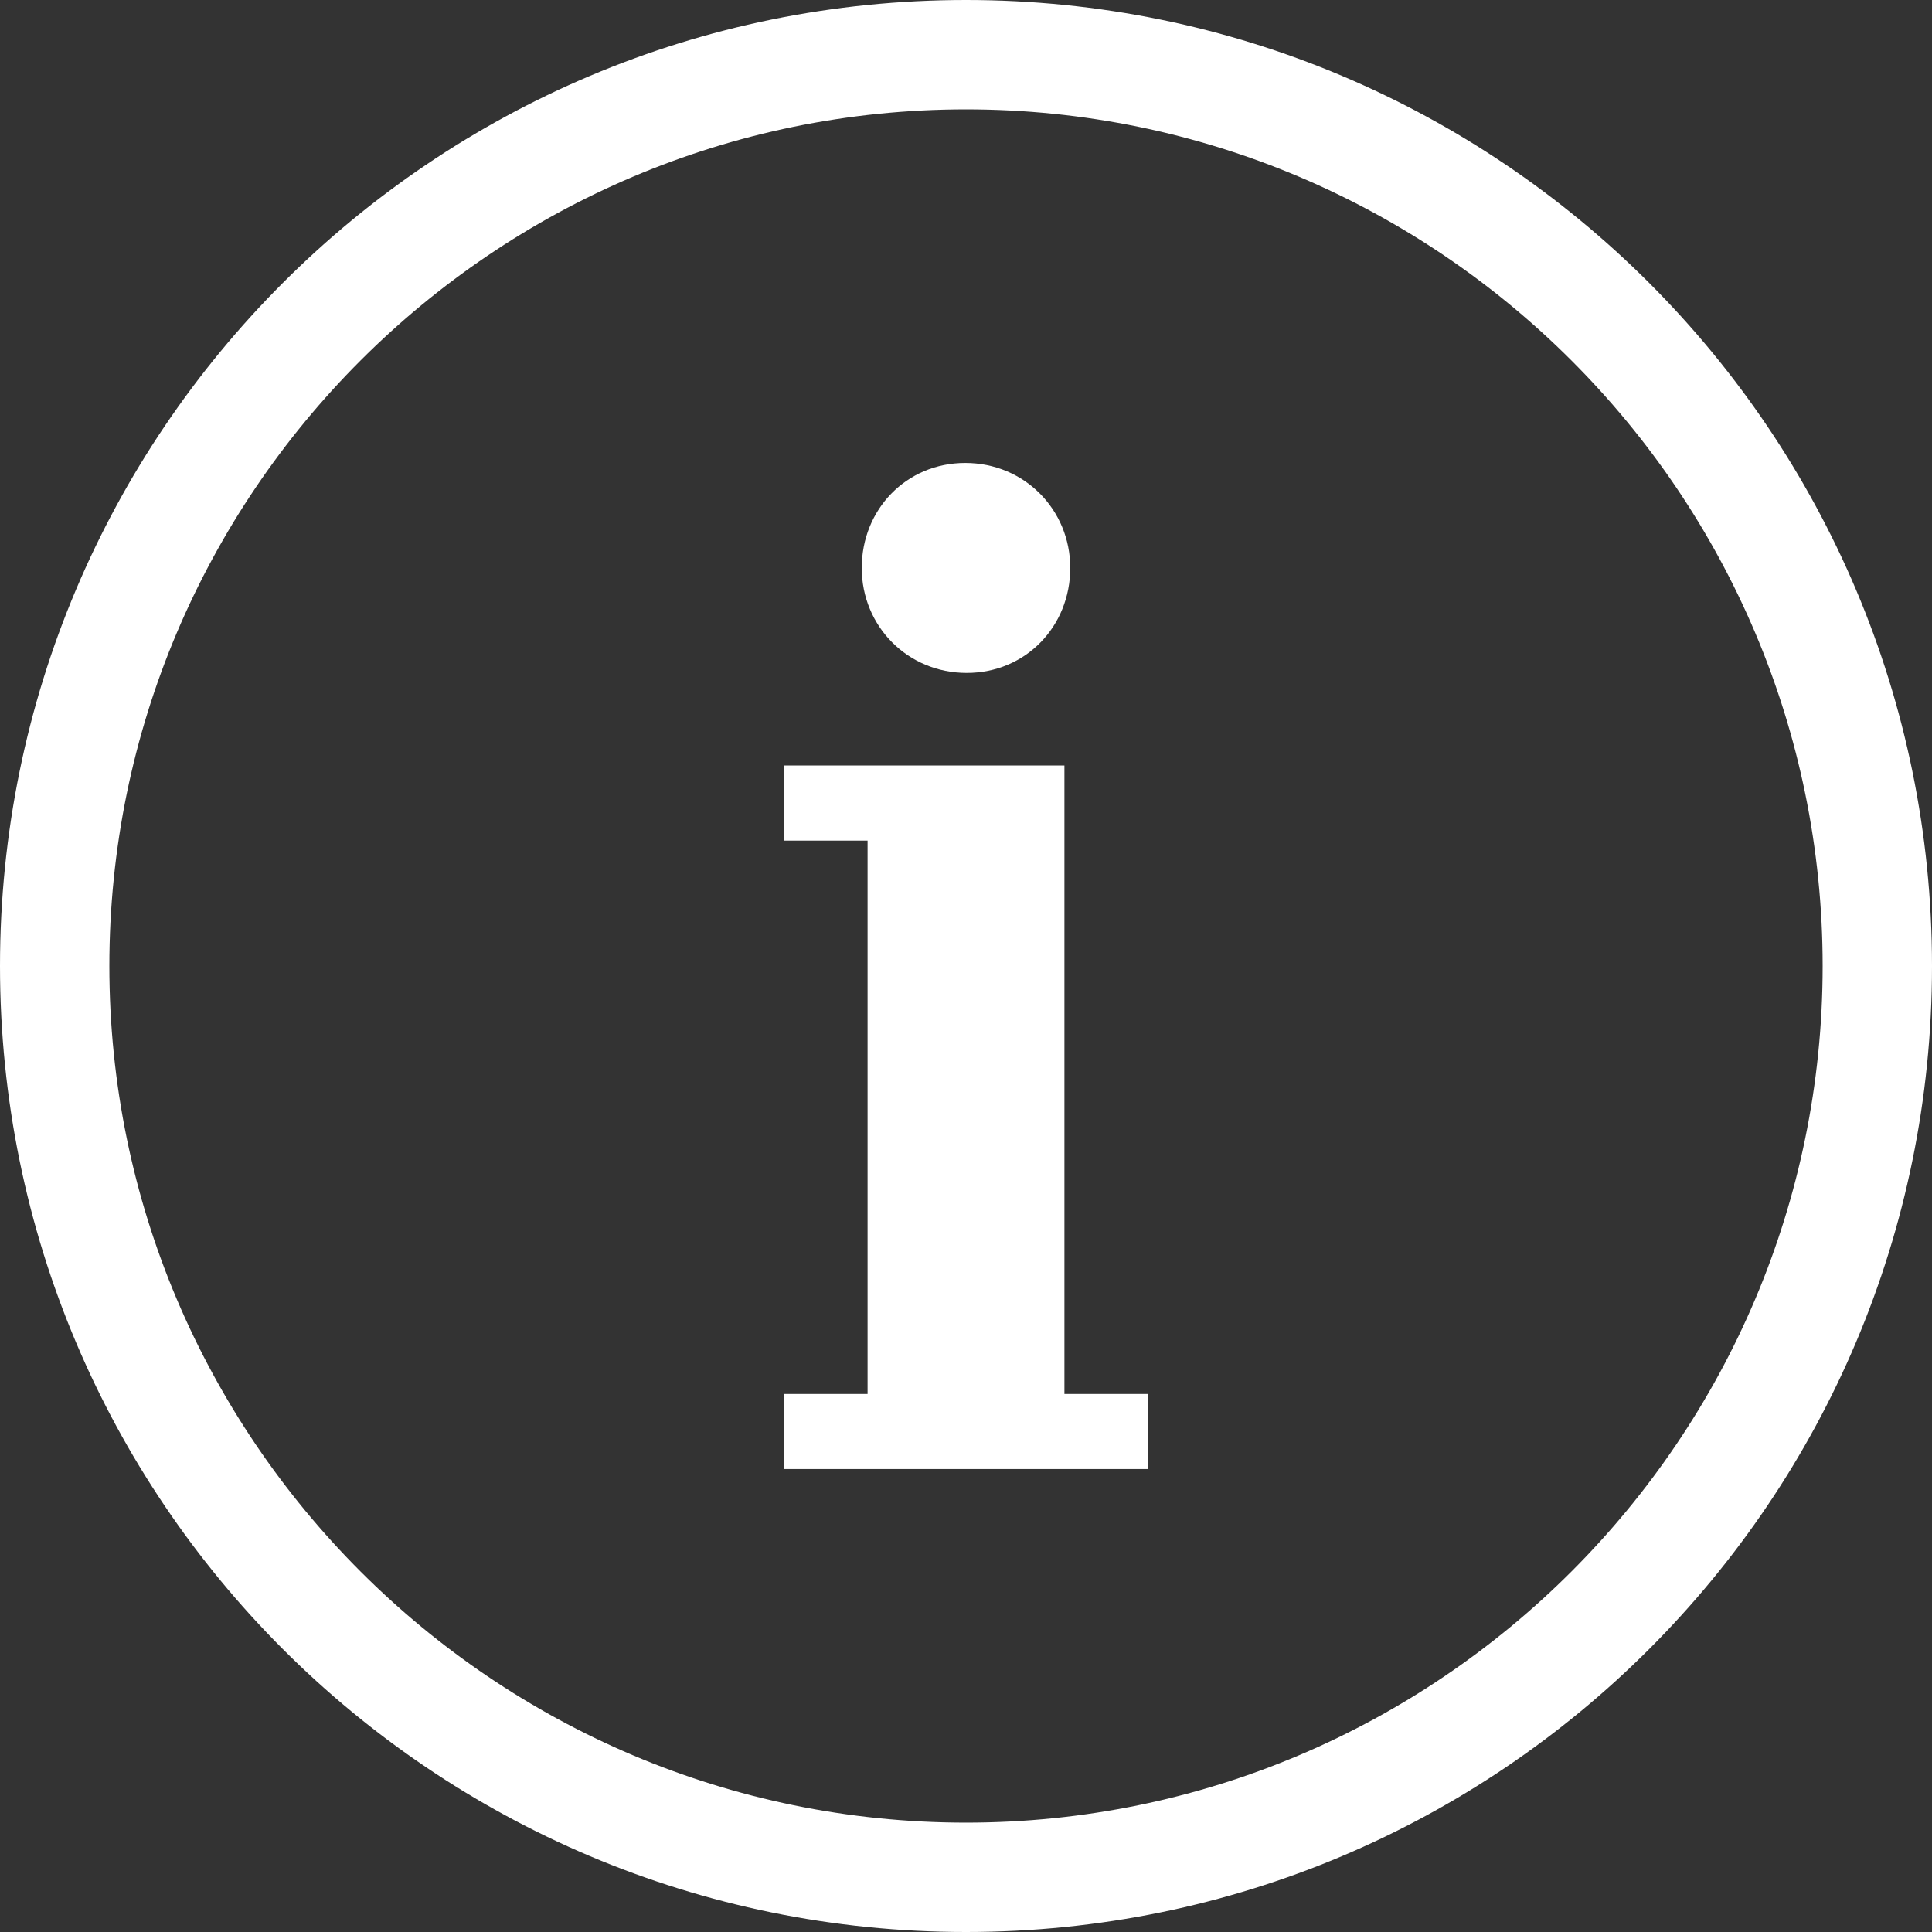
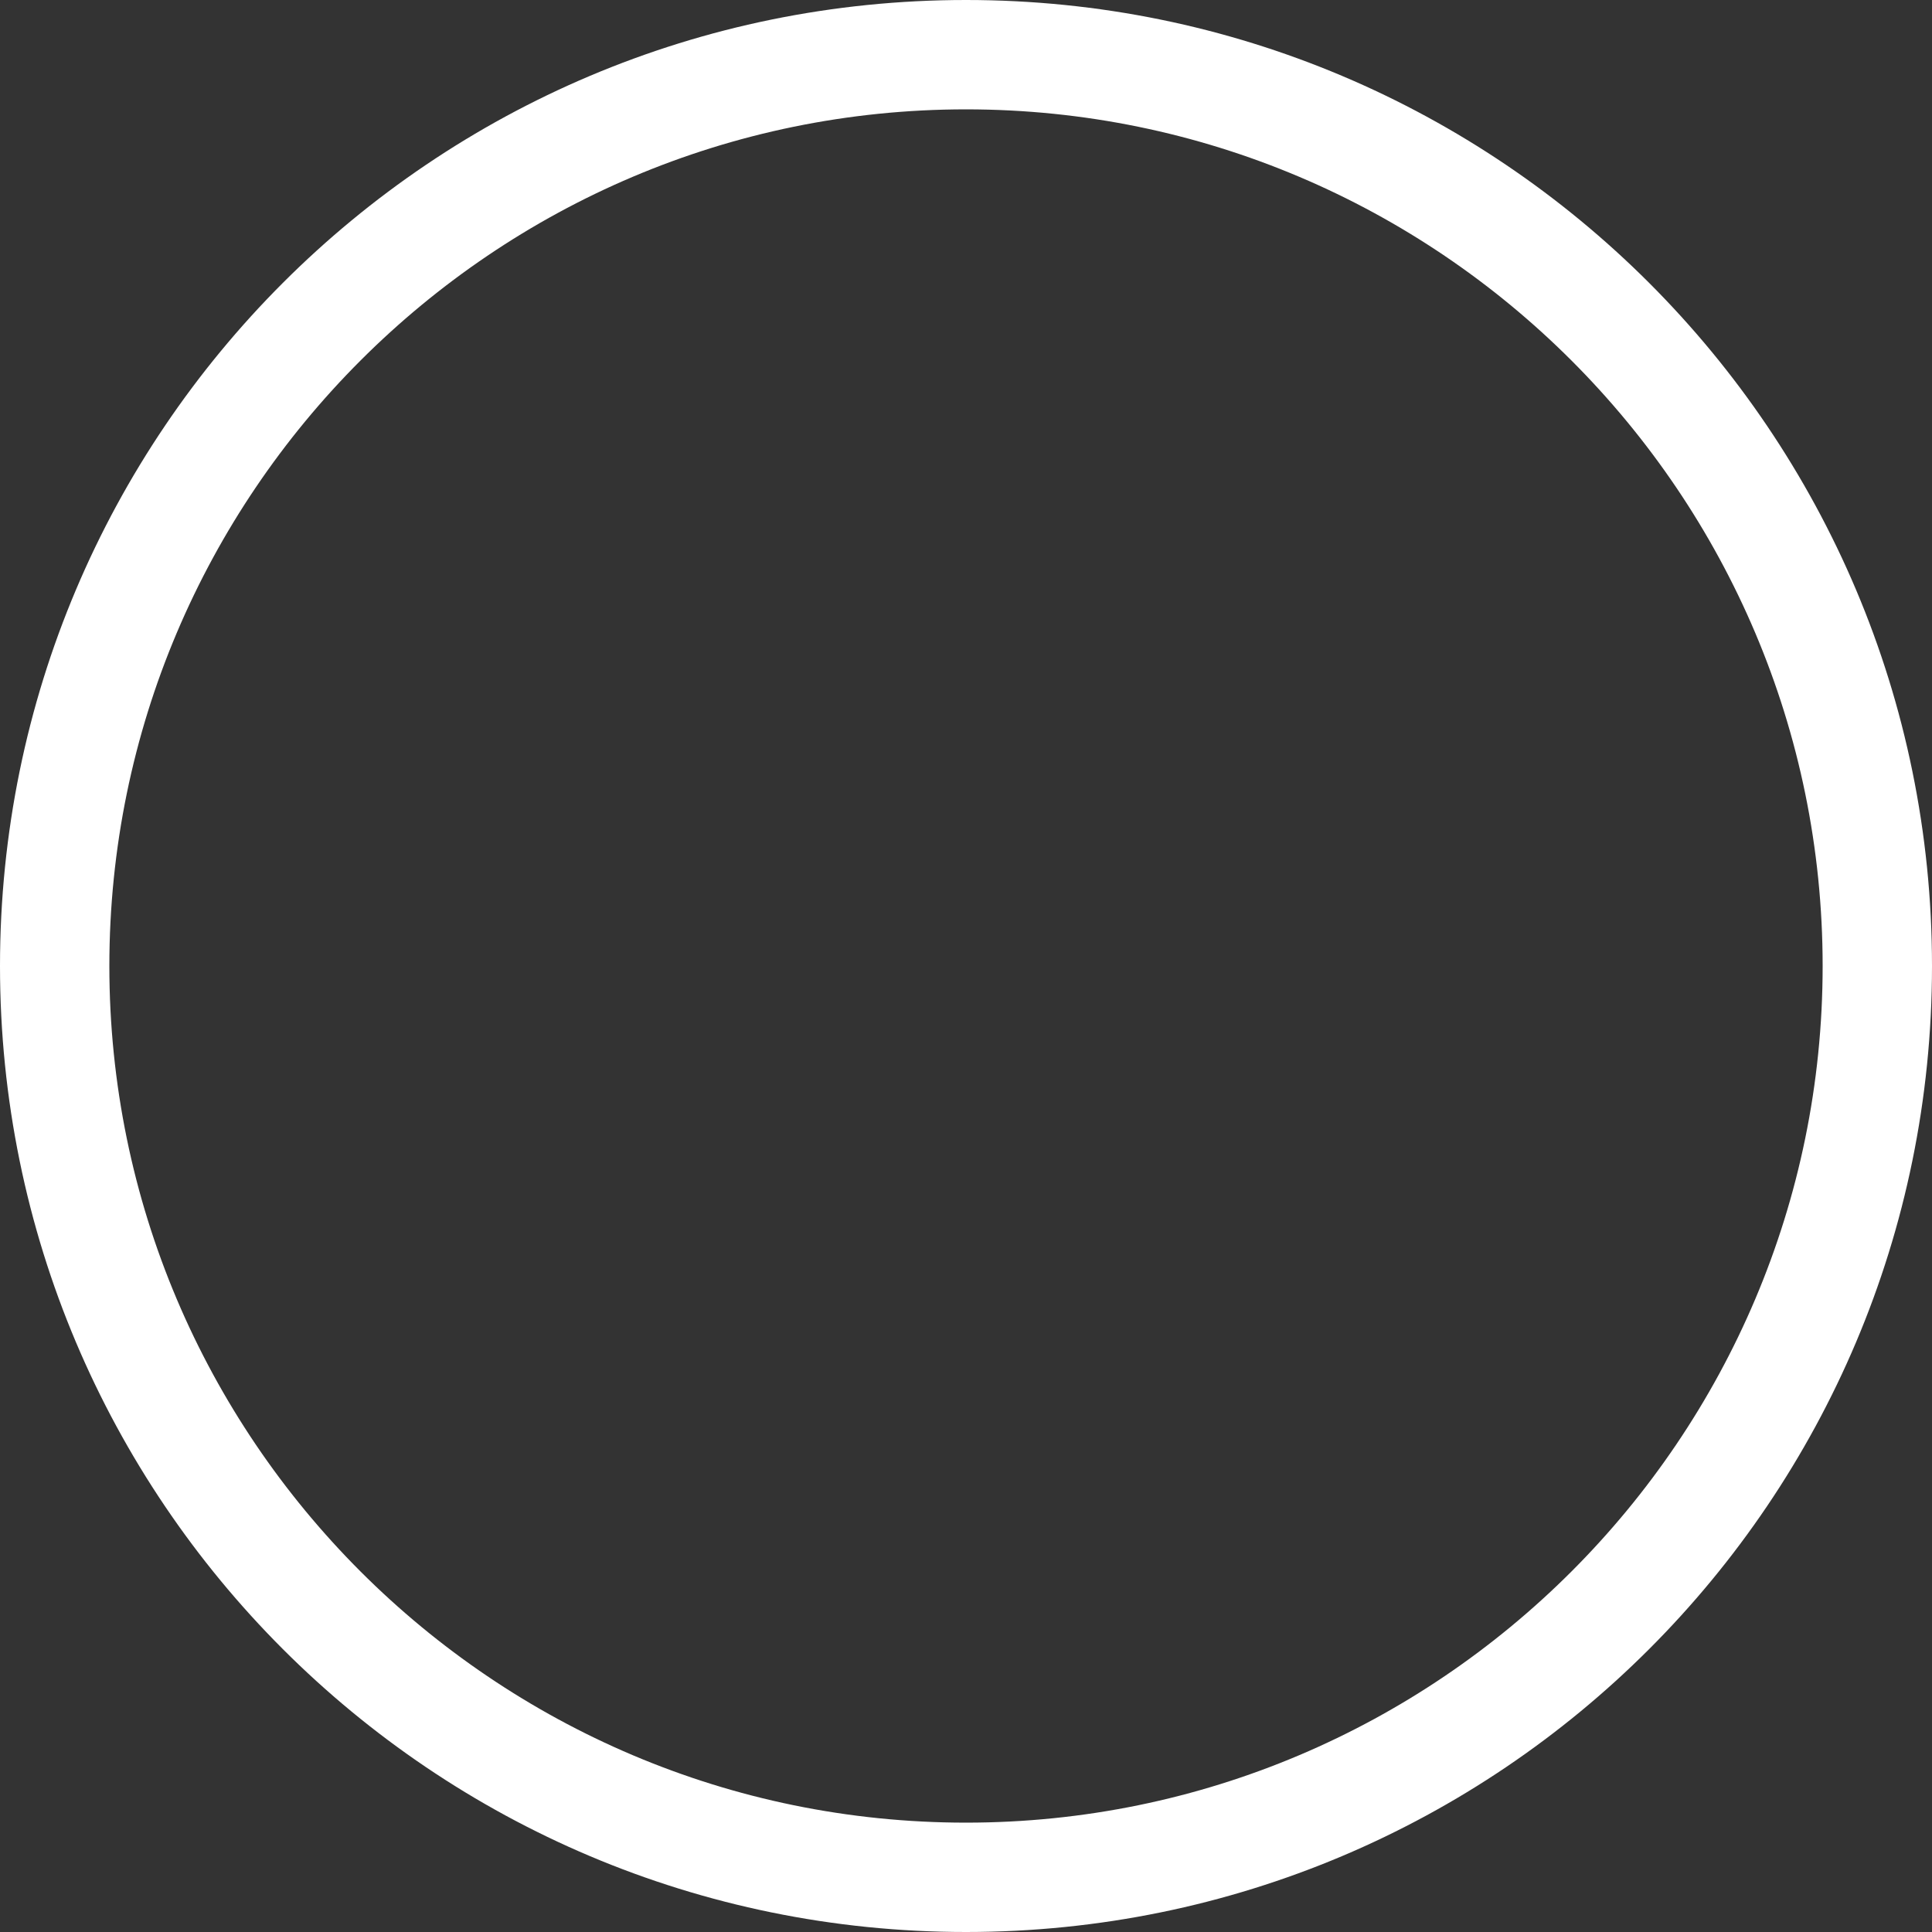
<svg xmlns="http://www.w3.org/2000/svg" version="1.1" id="Ebene_1" x="0px" y="0px" viewBox="0 0 26.5 26.5" style="enable-background:new 0 0 26.5 26.5;" xml:space="preserve">
  <rect x="0" y="0" width="26.5" height="26.5" fill="#333333" stroke="none" />
  <style type="text/css">
	.st0{display:none;}
	.st1{display:inline;fill:#FFFFFF;}
	.st2{fill:#FFFFFF;}
</style>
  <g class="st0">
-     <path class="st1" d="M21.2,21.2h-3.98l-3.94-5.44L9.31,21.2H5.3l5.98-8.18L5.62,5.3H9.6l3.66,5.03l3.66-5.03h4.01l-5.66,7.76   L21.2,21.2z" />
-   </g>
+     </g>
  <g>
    <path class="st2" d="M13.25,1.5C19.73,1.5,25,6.77,25,13.25S19.73,25,13.25,25S1.5,19.73,1.5,13.25S6.77,1.5,13.25,1.5 M13.25,0   C5.93,0,0,5.93,0,13.25S5.93,26.5,13.25,26.5S26.5,20.57,26.5,13.25S20.57,0,13.25,0L13.25,0z" />
  </g>
-   <path class="st2" d="M14.6,10.5h-3.85v1.03h1.15v7.59h-1.15v1.03h5v-1.03H14.6V10.5z M11.82,7.79c0,0.8,0.63,1.44,1.44,1.44  s1.42-0.64,1.42-1.44s-0.63-1.44-1.44-1.44S11.82,6.99,11.82,7.79" />
</svg>